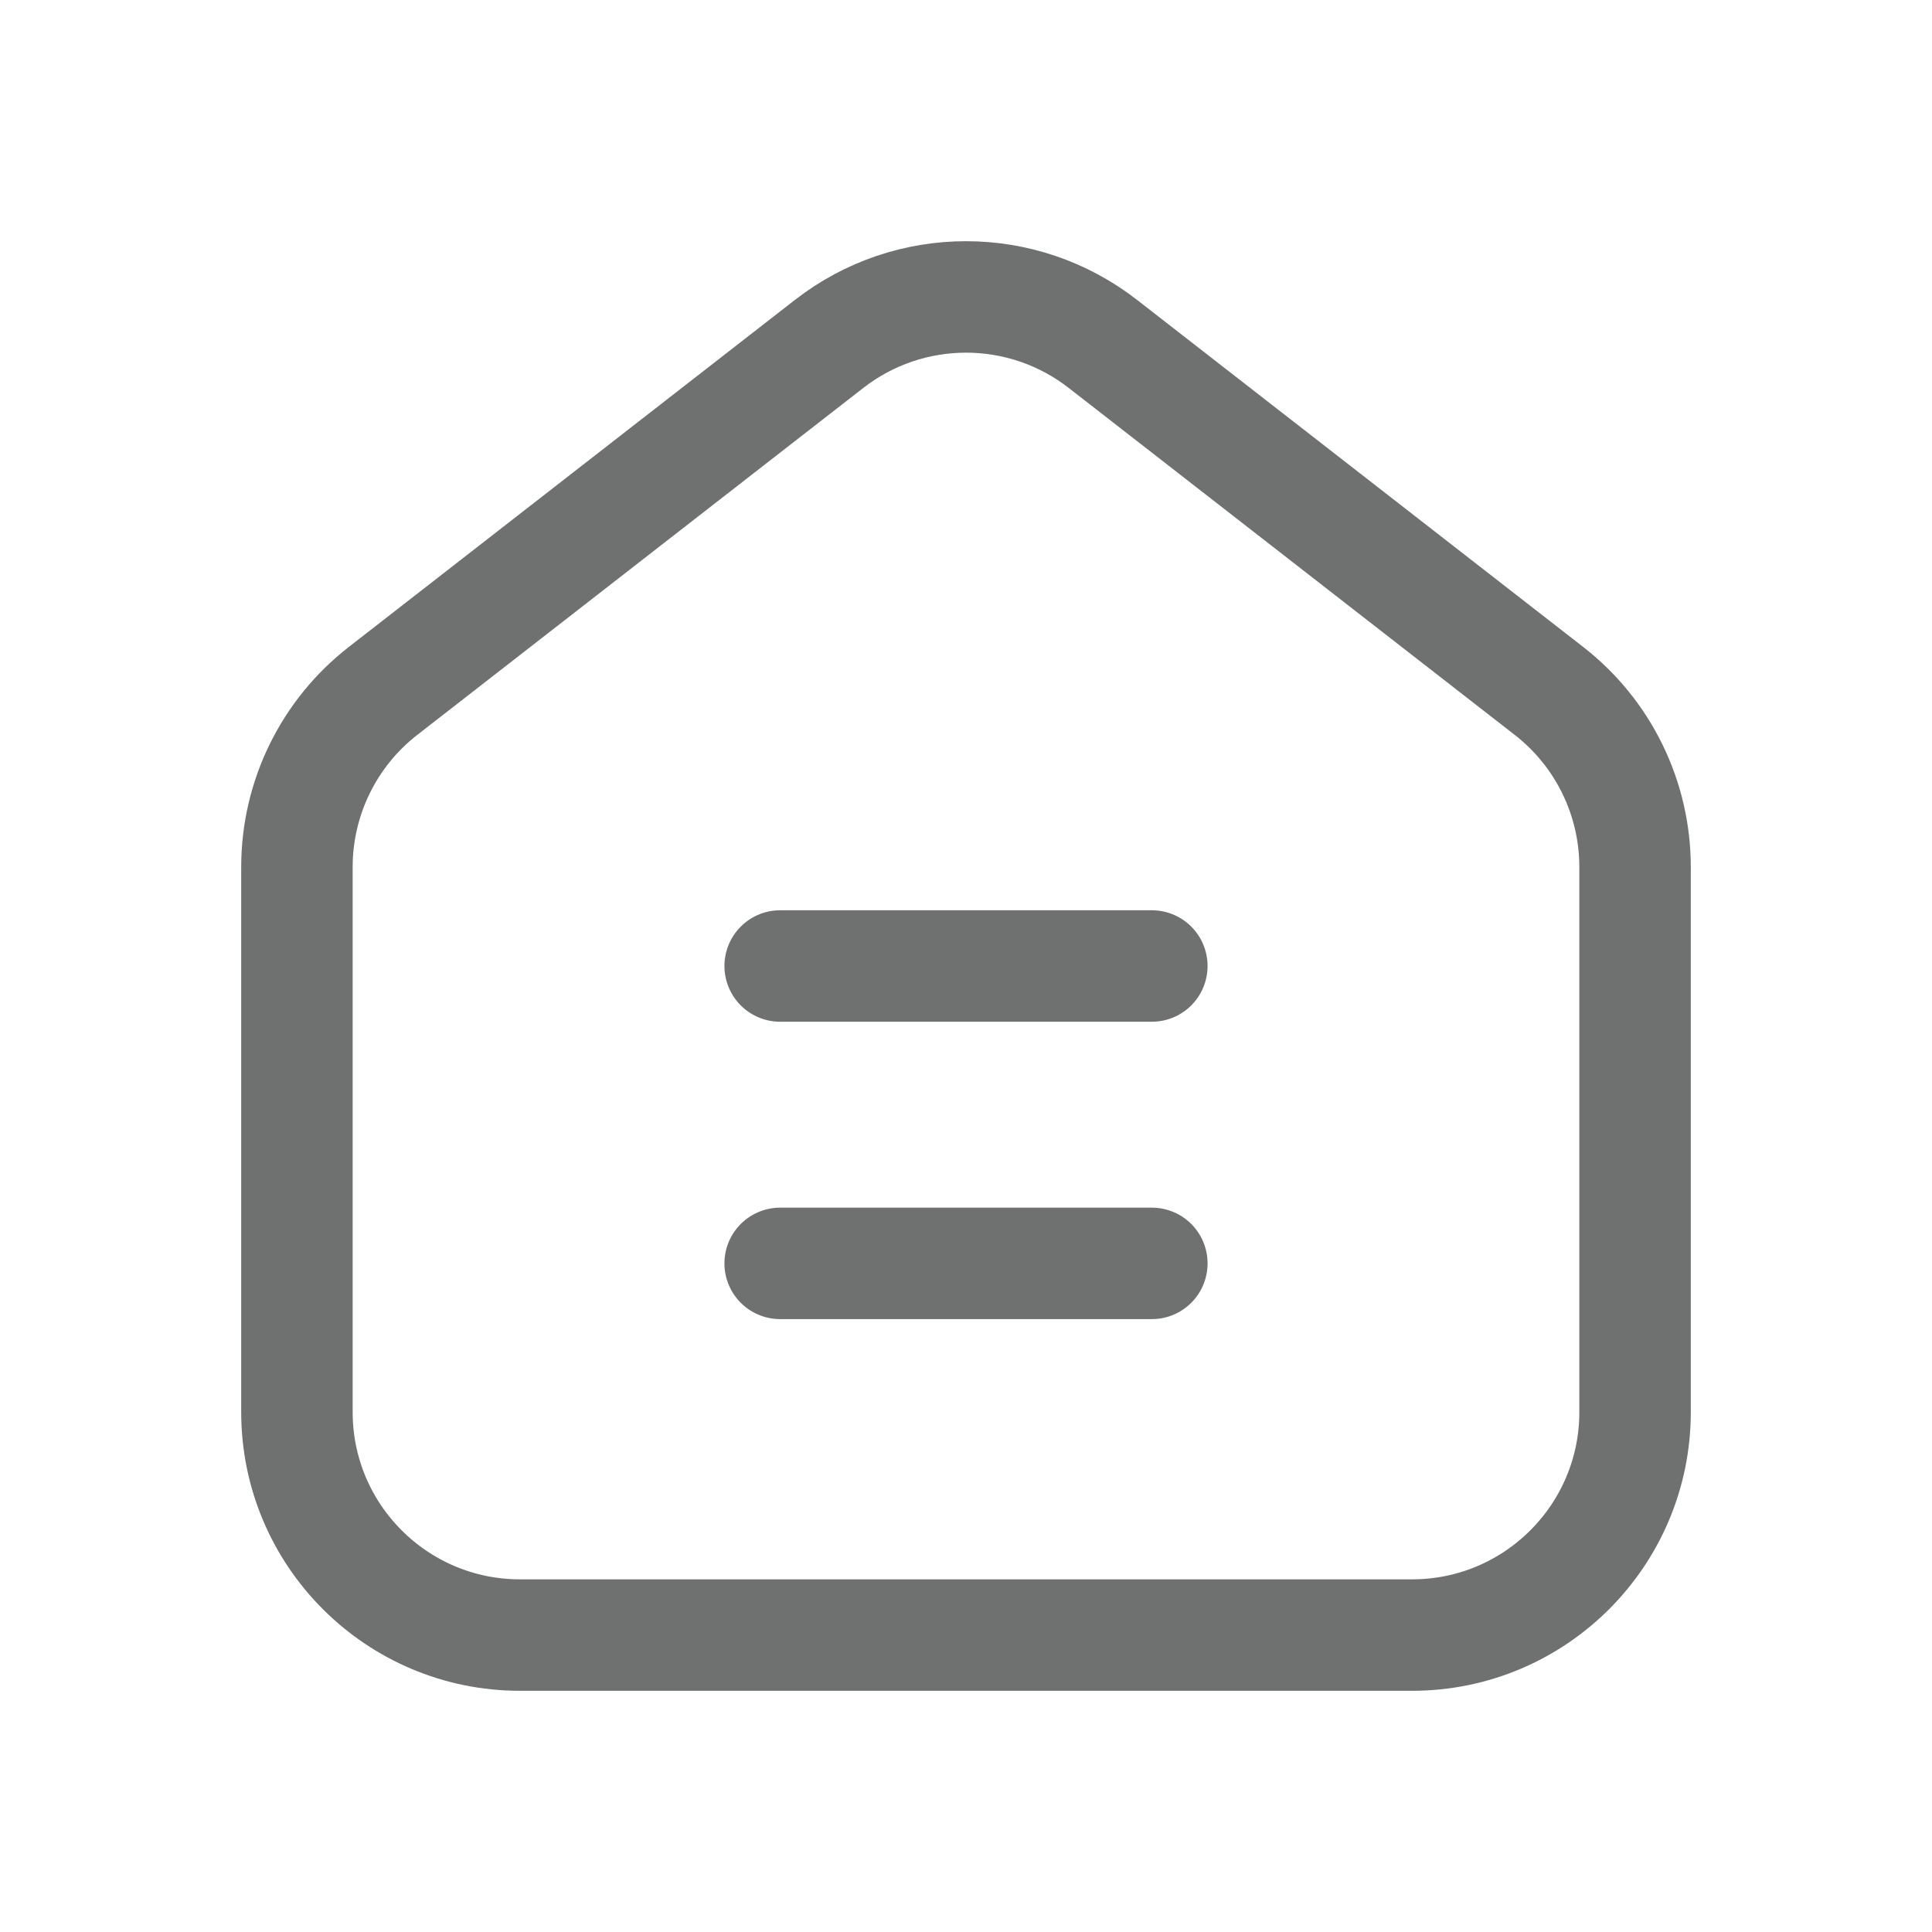
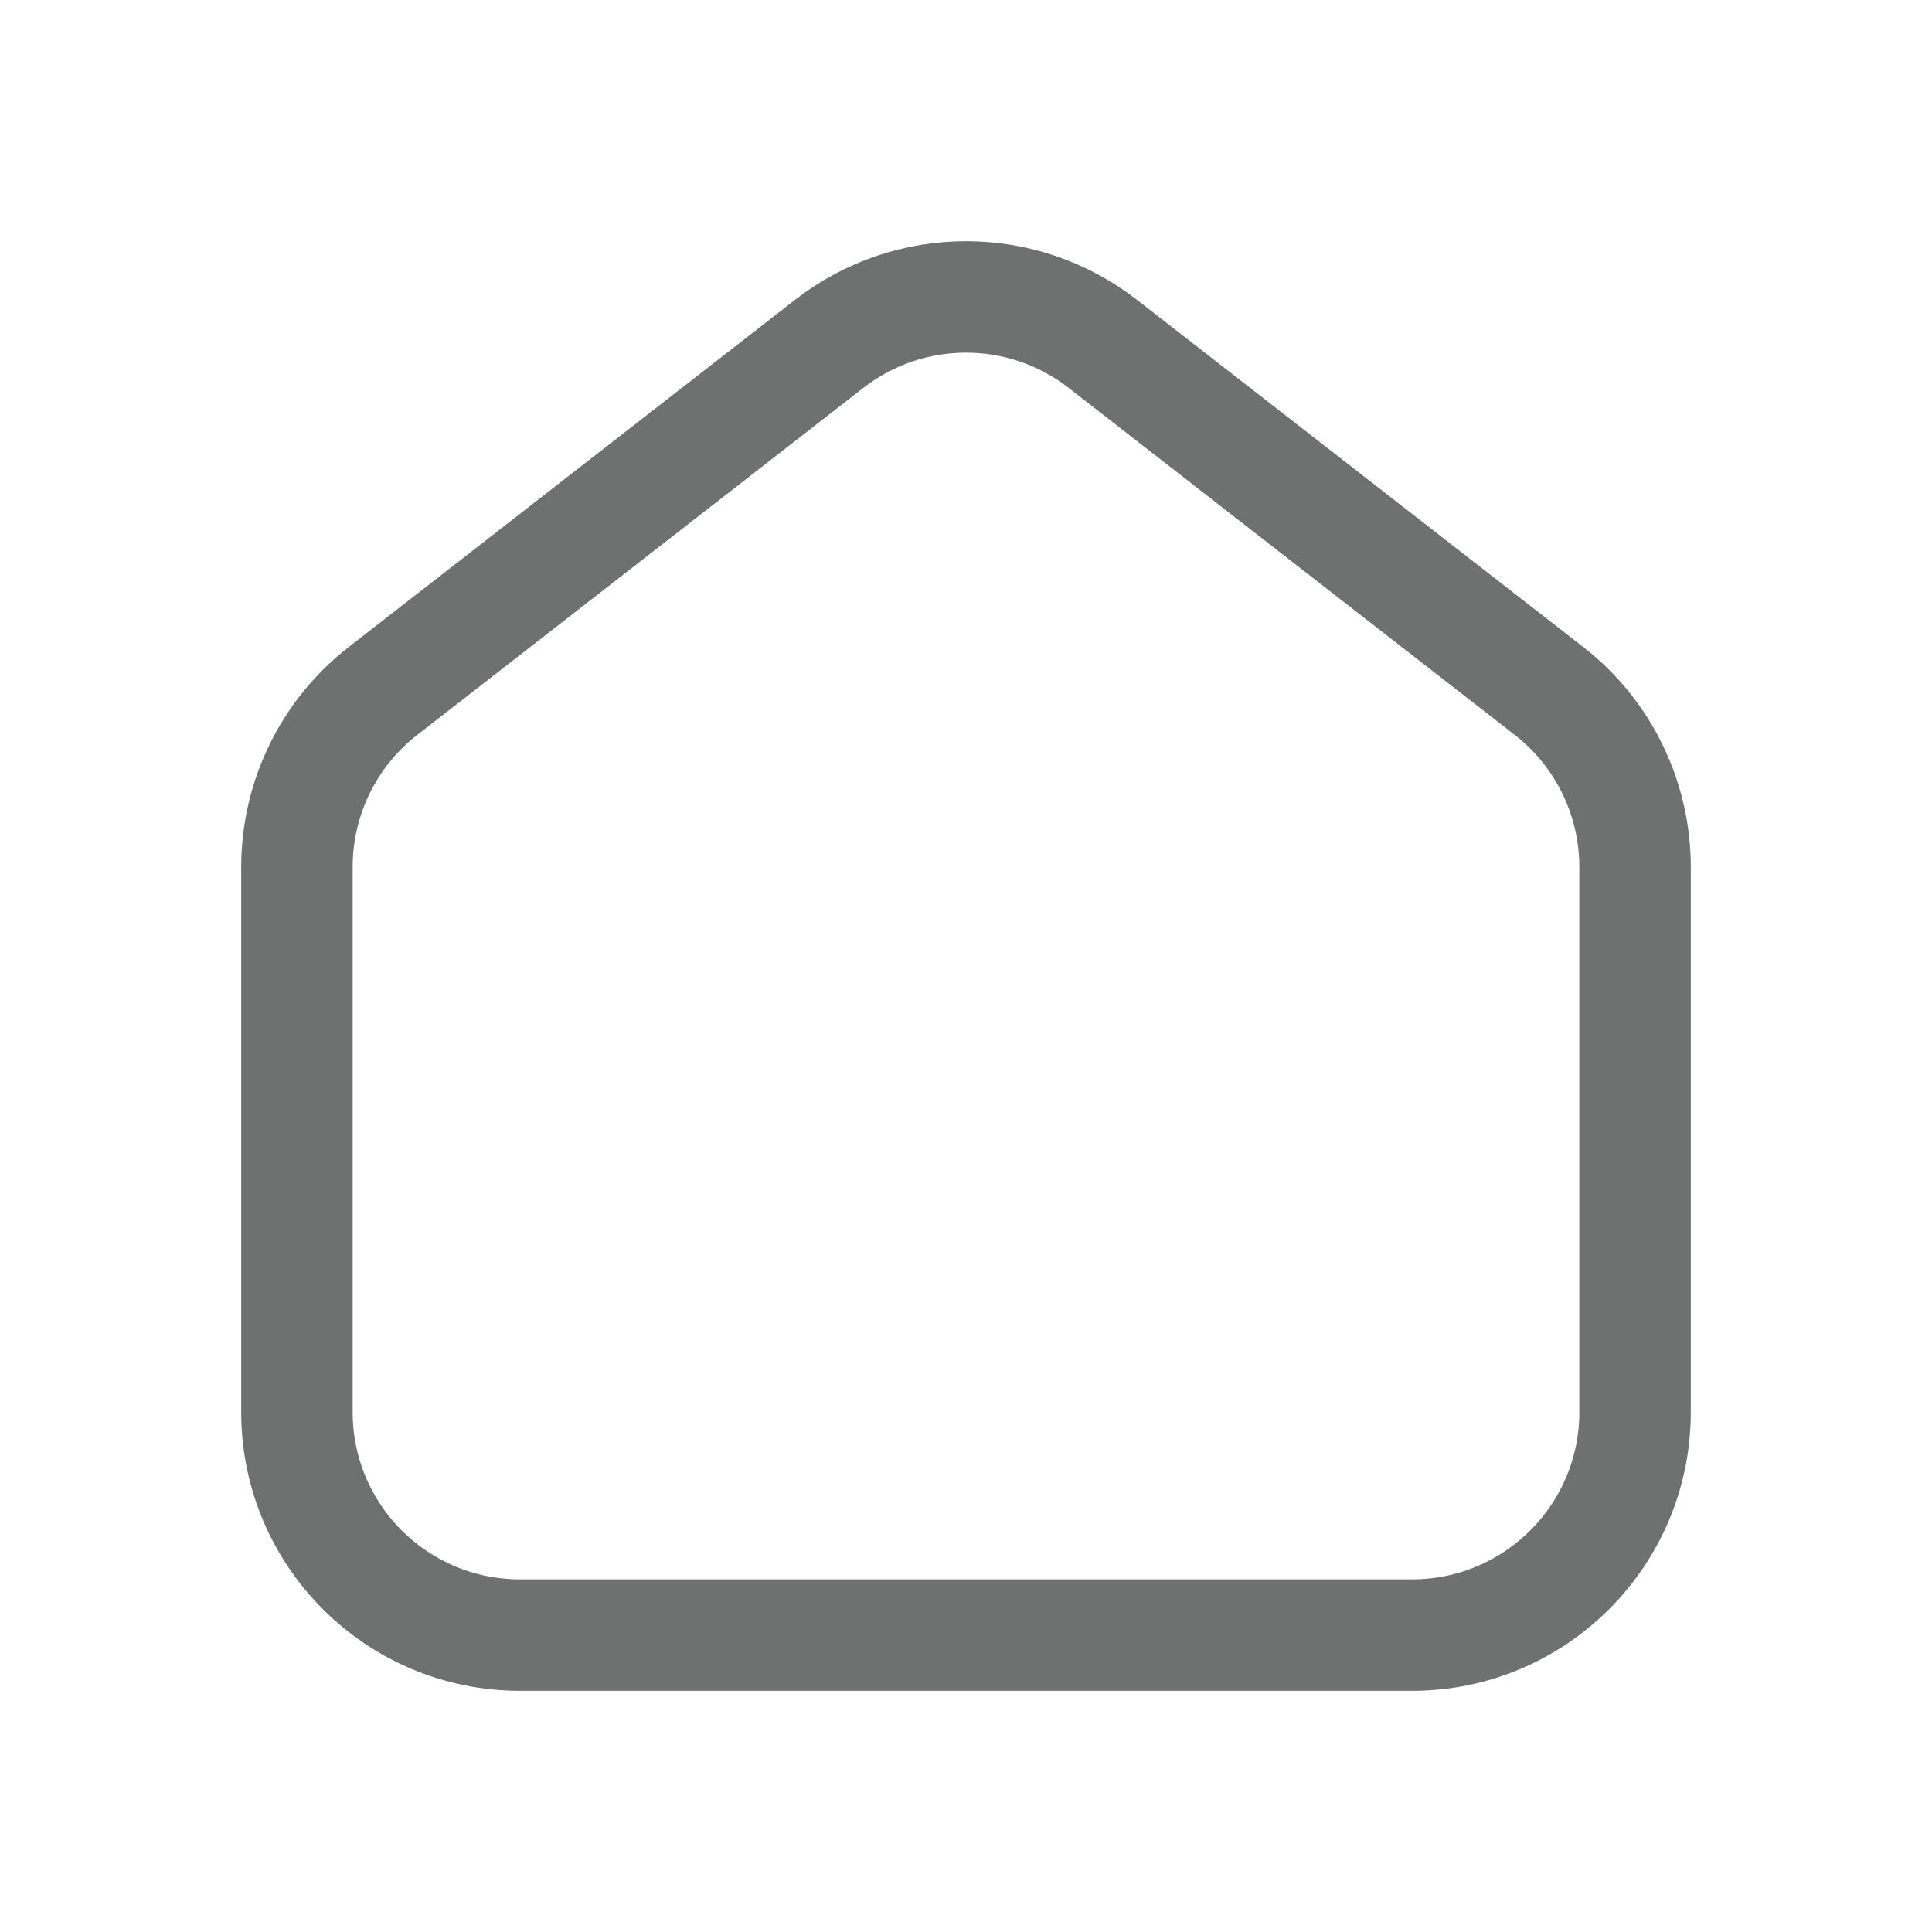
<svg xmlns="http://www.w3.org/2000/svg" width="26" height="26" viewBox="0 0 26 26" fill="none">
-   <path d="M10.499 13H15.501" stroke="#6F7170" stroke-width="1.5" stroke-linecap="round" stroke-linejoin="round" />
  <path fill-rule="evenodd" clip-rule="evenodd" d="M20.845 9.298L14.843 4.629C13.759 3.785 12.241 3.785 11.157 4.629L5.155 9.298C4.424 9.866 3.997 10.74 3.996 11.665V19.003C3.996 20.66 5.34 22.004 6.997 22.004H19.003C20.66 22.004 22.004 20.66 22.004 19.003V11.665C22.003 10.74 21.576 9.866 20.845 9.298Z" stroke="#6F7170" stroke-width="1.5" stroke-linecap="round" stroke-linejoin="round" />
-   <path d="M10.499 17.002H15.501" stroke="#6F7170" stroke-width="1.5" stroke-linecap="round" stroke-linejoin="round" />
</svg>